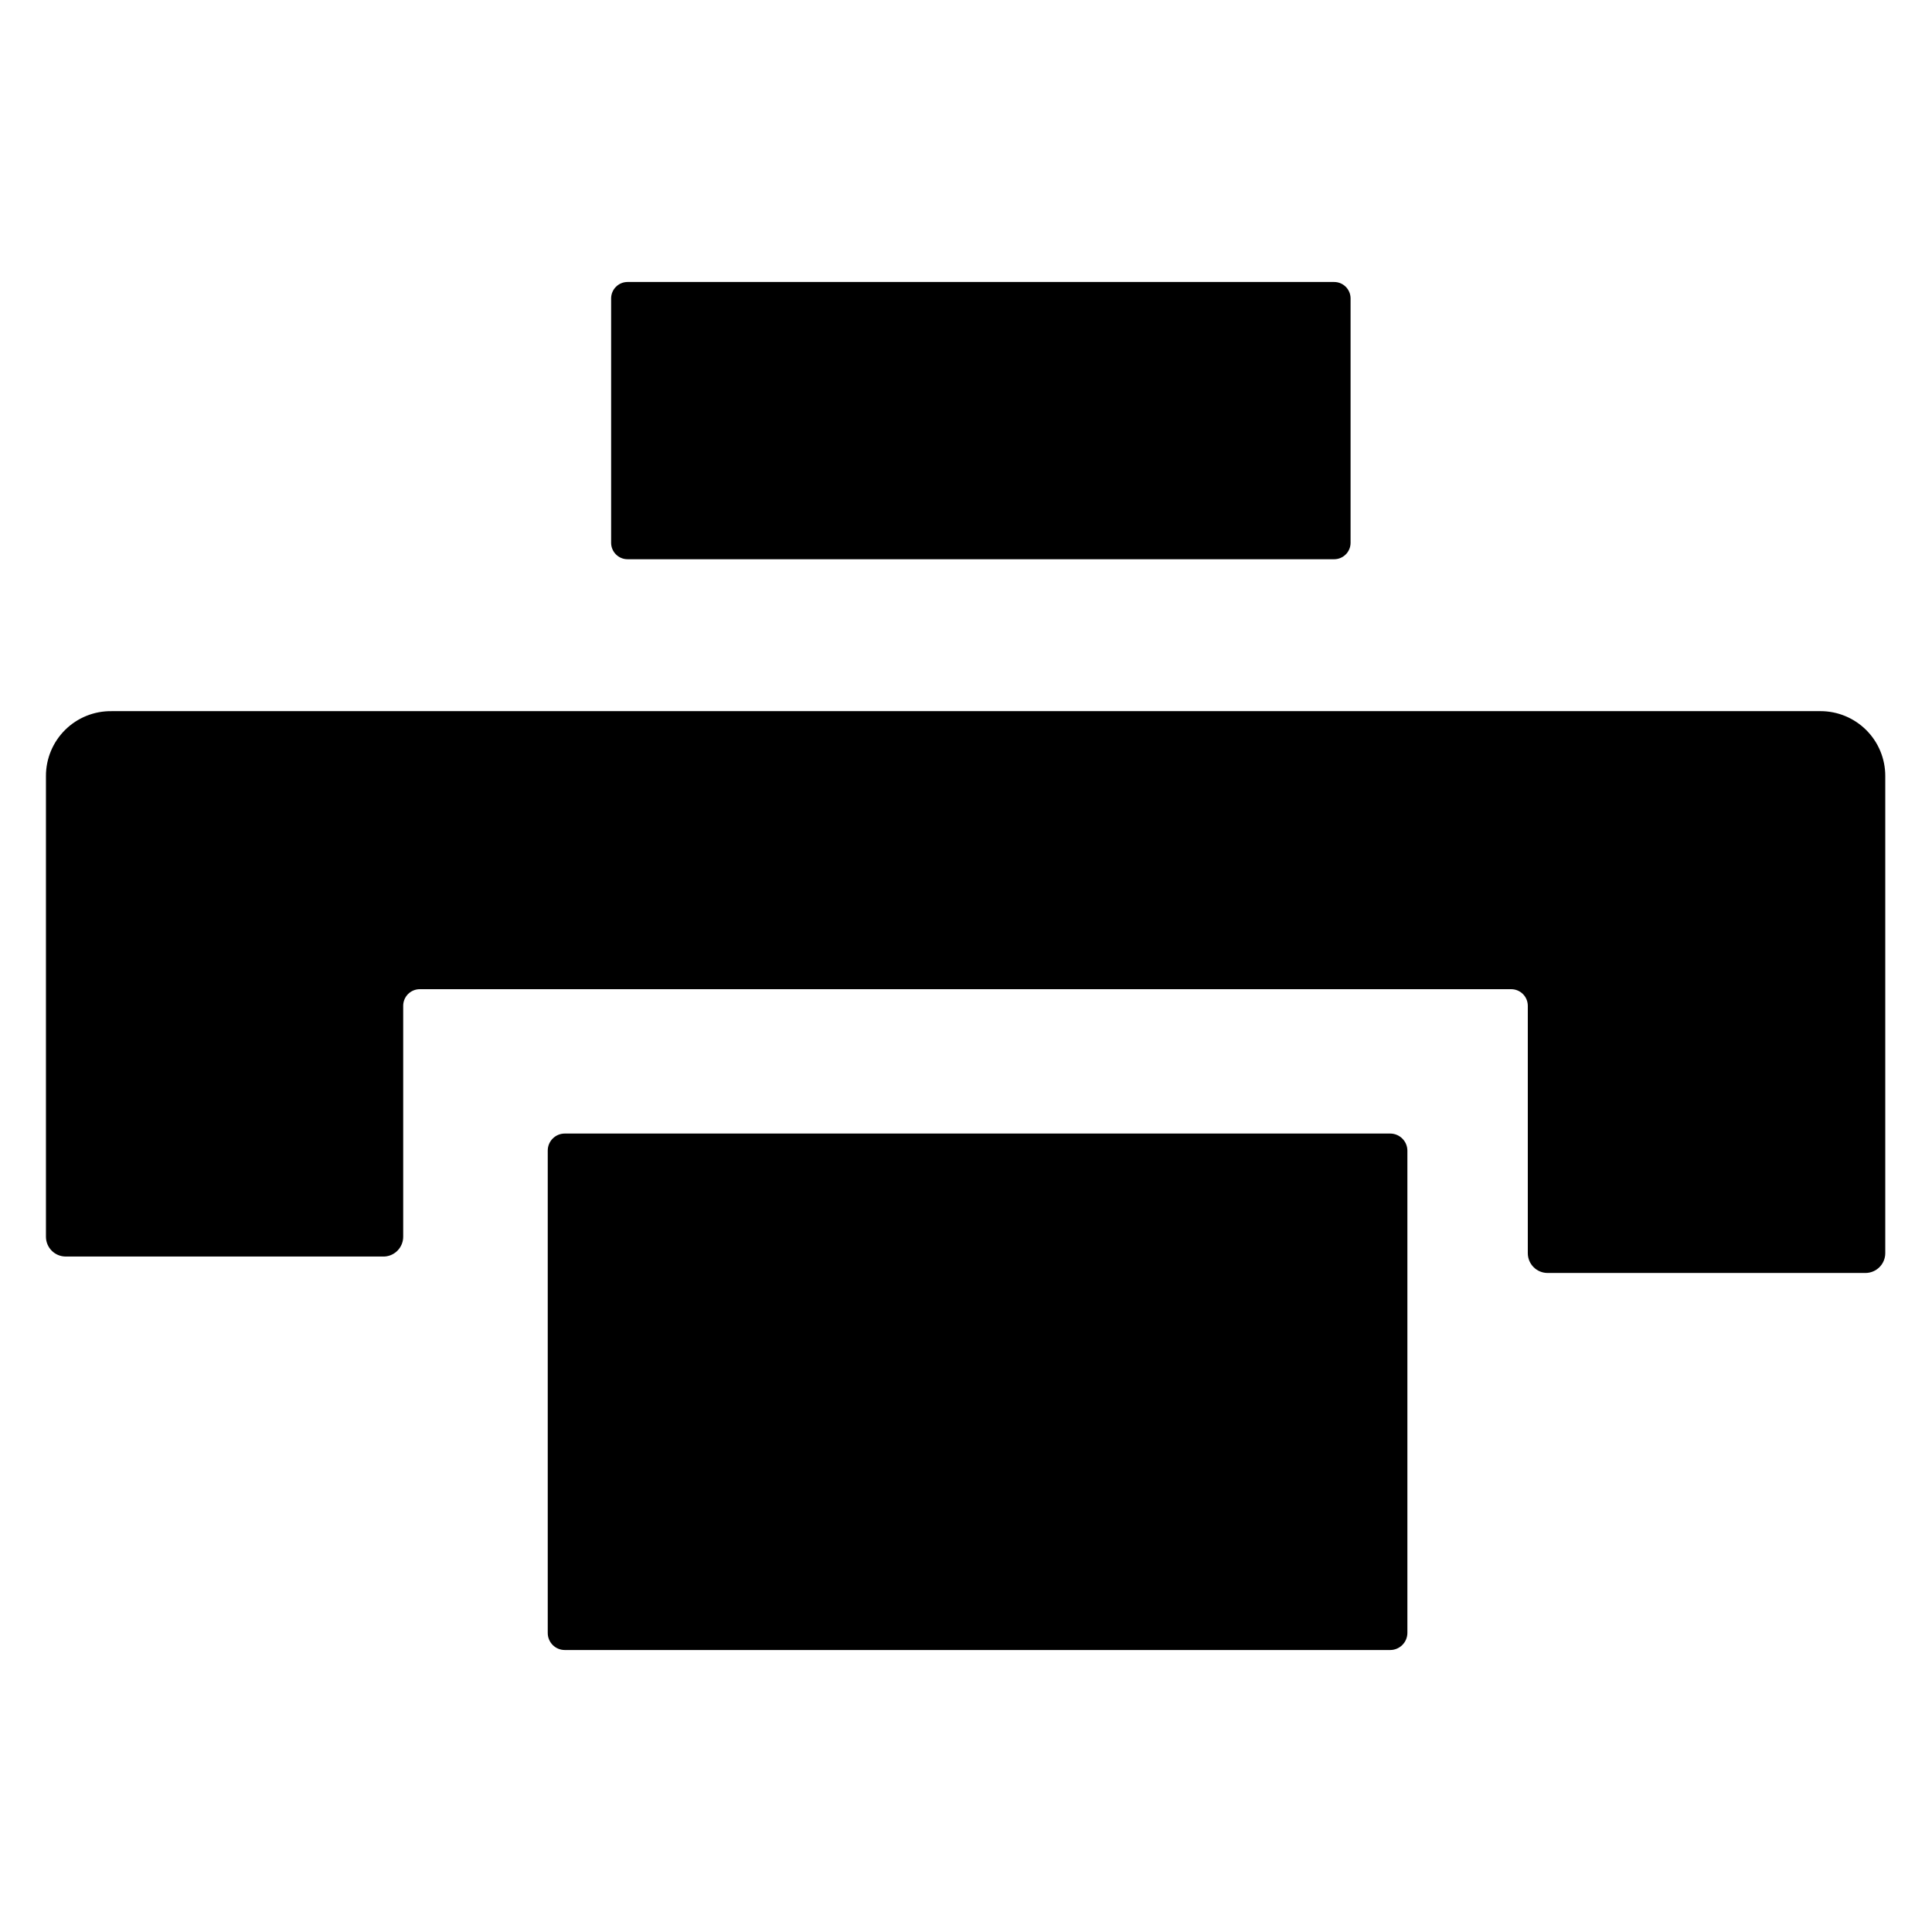
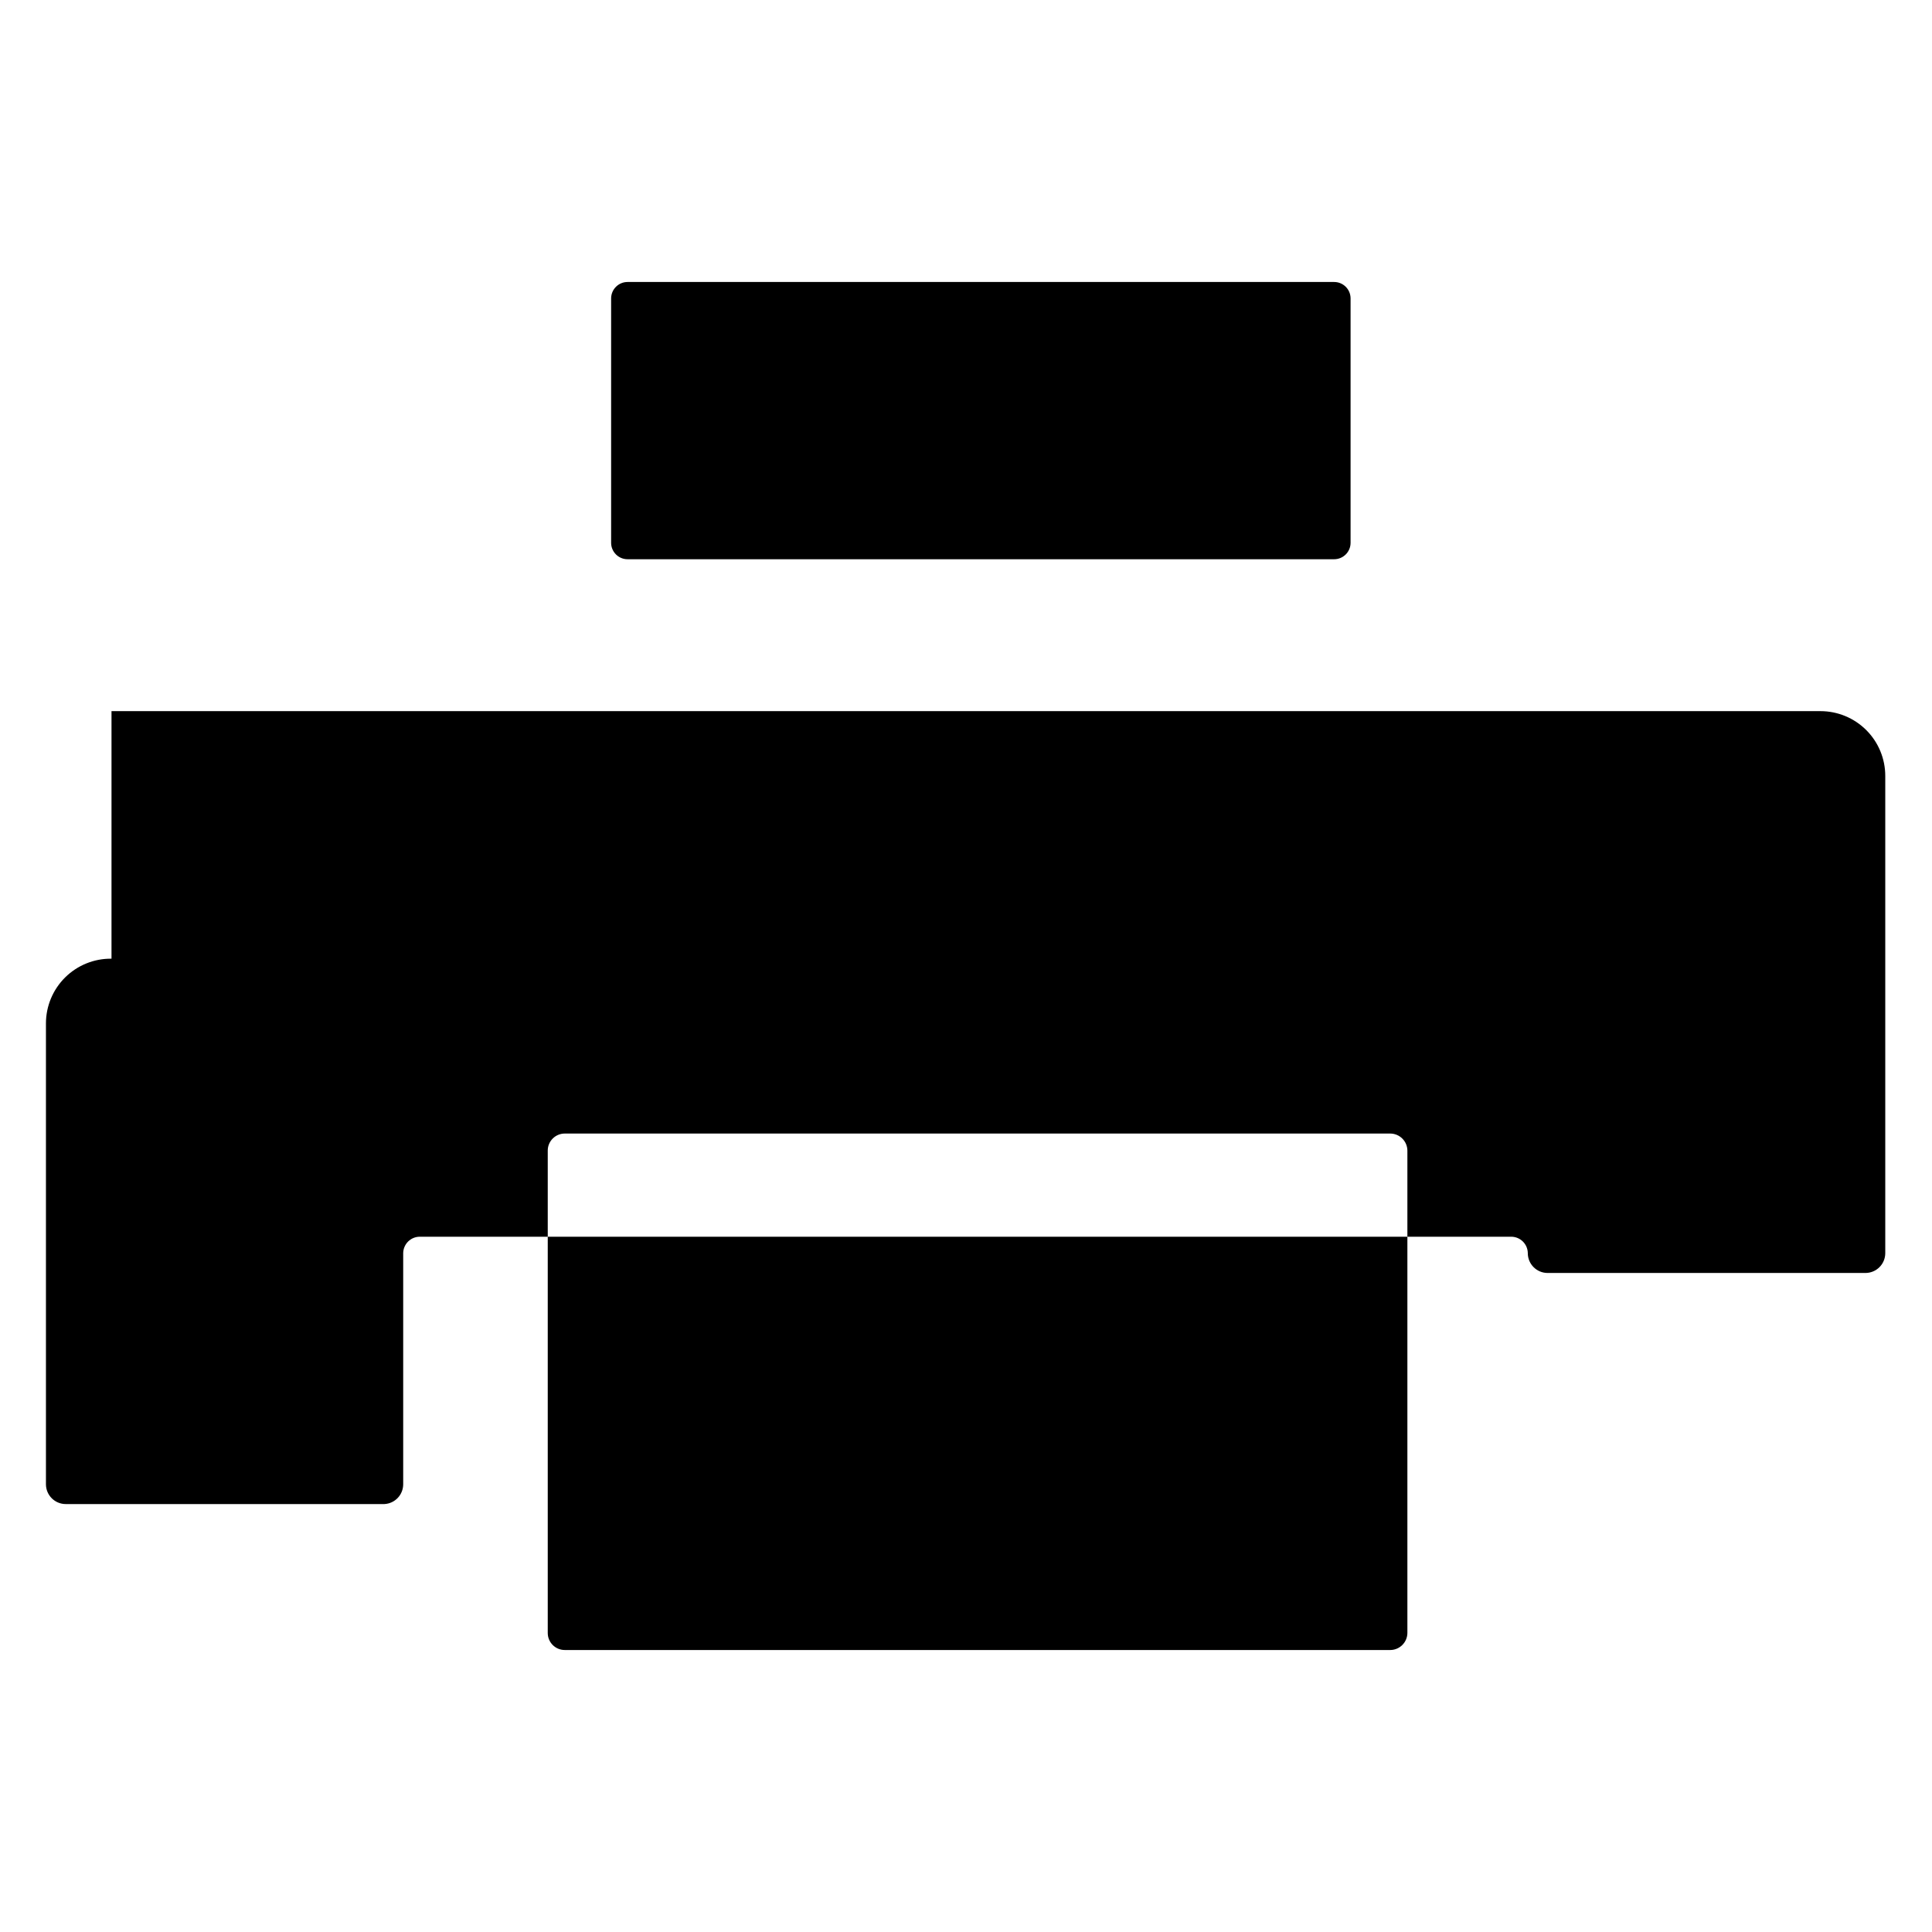
<svg xmlns="http://www.w3.org/2000/svg" fill="#000000" width="800px" height="800px" version="1.1" viewBox="144 144 512 512">
-   <path d="m173.55 332.46h452.9c4.551 0 8.918 1.809 12.137 5.027s5.027 7.582 5.027 12.133v126.48c0 1.395-0.555 2.727-1.539 3.711-0.984 0.984-2.32 1.539-3.711 1.539h-84.23c-2.898 0-5.25-2.352-5.25-5.25v-65.598c-0.027-2.414-1.992-4.359-4.406-4.356h-289.22c-2.414-0.004-4.379 1.941-4.406 4.356v61.242c0 2.801-2.191 5.109-4.988 5.25h-84.441c-2.898 0-5.246-2.352-5.246-5.25v-122.12c0-4.586 1.836-8.984 5.102-12.211 3.262-3.223 7.68-5.004 12.27-4.949zm324.01-113.73h-187.25c-2.383 0-4.324 1.918-4.356 4.305v64.867c0.031 2.383 1.973 4.301 4.356 4.301h187.25c2.387 0 4.328-1.918 4.356-4.301v-64.867c-0.027-2.387-1.969-4.305-4.356-4.305zm-203.89 362.54h218.79c2.481-0.027 4.484-2.031 4.512-4.516v-127.84c-0.027-2.481-2.031-4.484-4.512-4.512h-218.79c-2.492 0-4.512 2.019-4.512 4.512v127.84c0 2.496 2.019 4.516 4.512 4.516z" />
+   <path d="m173.55 332.46h452.9c4.551 0 8.918 1.809 12.137 5.027s5.027 7.582 5.027 12.133v126.48c0 1.395-0.555 2.727-1.539 3.711-0.984 0.984-2.32 1.539-3.711 1.539h-84.23c-2.898 0-5.25-2.352-5.25-5.25c-0.027-2.414-1.992-4.359-4.406-4.356h-289.22c-2.414-0.004-4.379 1.941-4.406 4.356v61.242c0 2.801-2.191 5.109-4.988 5.25h-84.441c-2.898 0-5.246-2.352-5.246-5.25v-122.12c0-4.586 1.836-8.984 5.102-12.211 3.262-3.223 7.68-5.004 12.27-4.949zm324.01-113.73h-187.25c-2.383 0-4.324 1.918-4.356 4.305v64.867c0.031 2.383 1.973 4.301 4.356 4.301h187.25c2.387 0 4.328-1.918 4.356-4.301v-64.867c-0.027-2.387-1.969-4.305-4.356-4.305zm-203.89 362.54h218.79c2.481-0.027 4.484-2.031 4.512-4.516v-127.84c-0.027-2.481-2.031-4.484-4.512-4.512h-218.79c-2.492 0-4.512 2.019-4.512 4.512v127.84c0 2.496 2.019 4.516 4.512 4.516z" />
</svg>